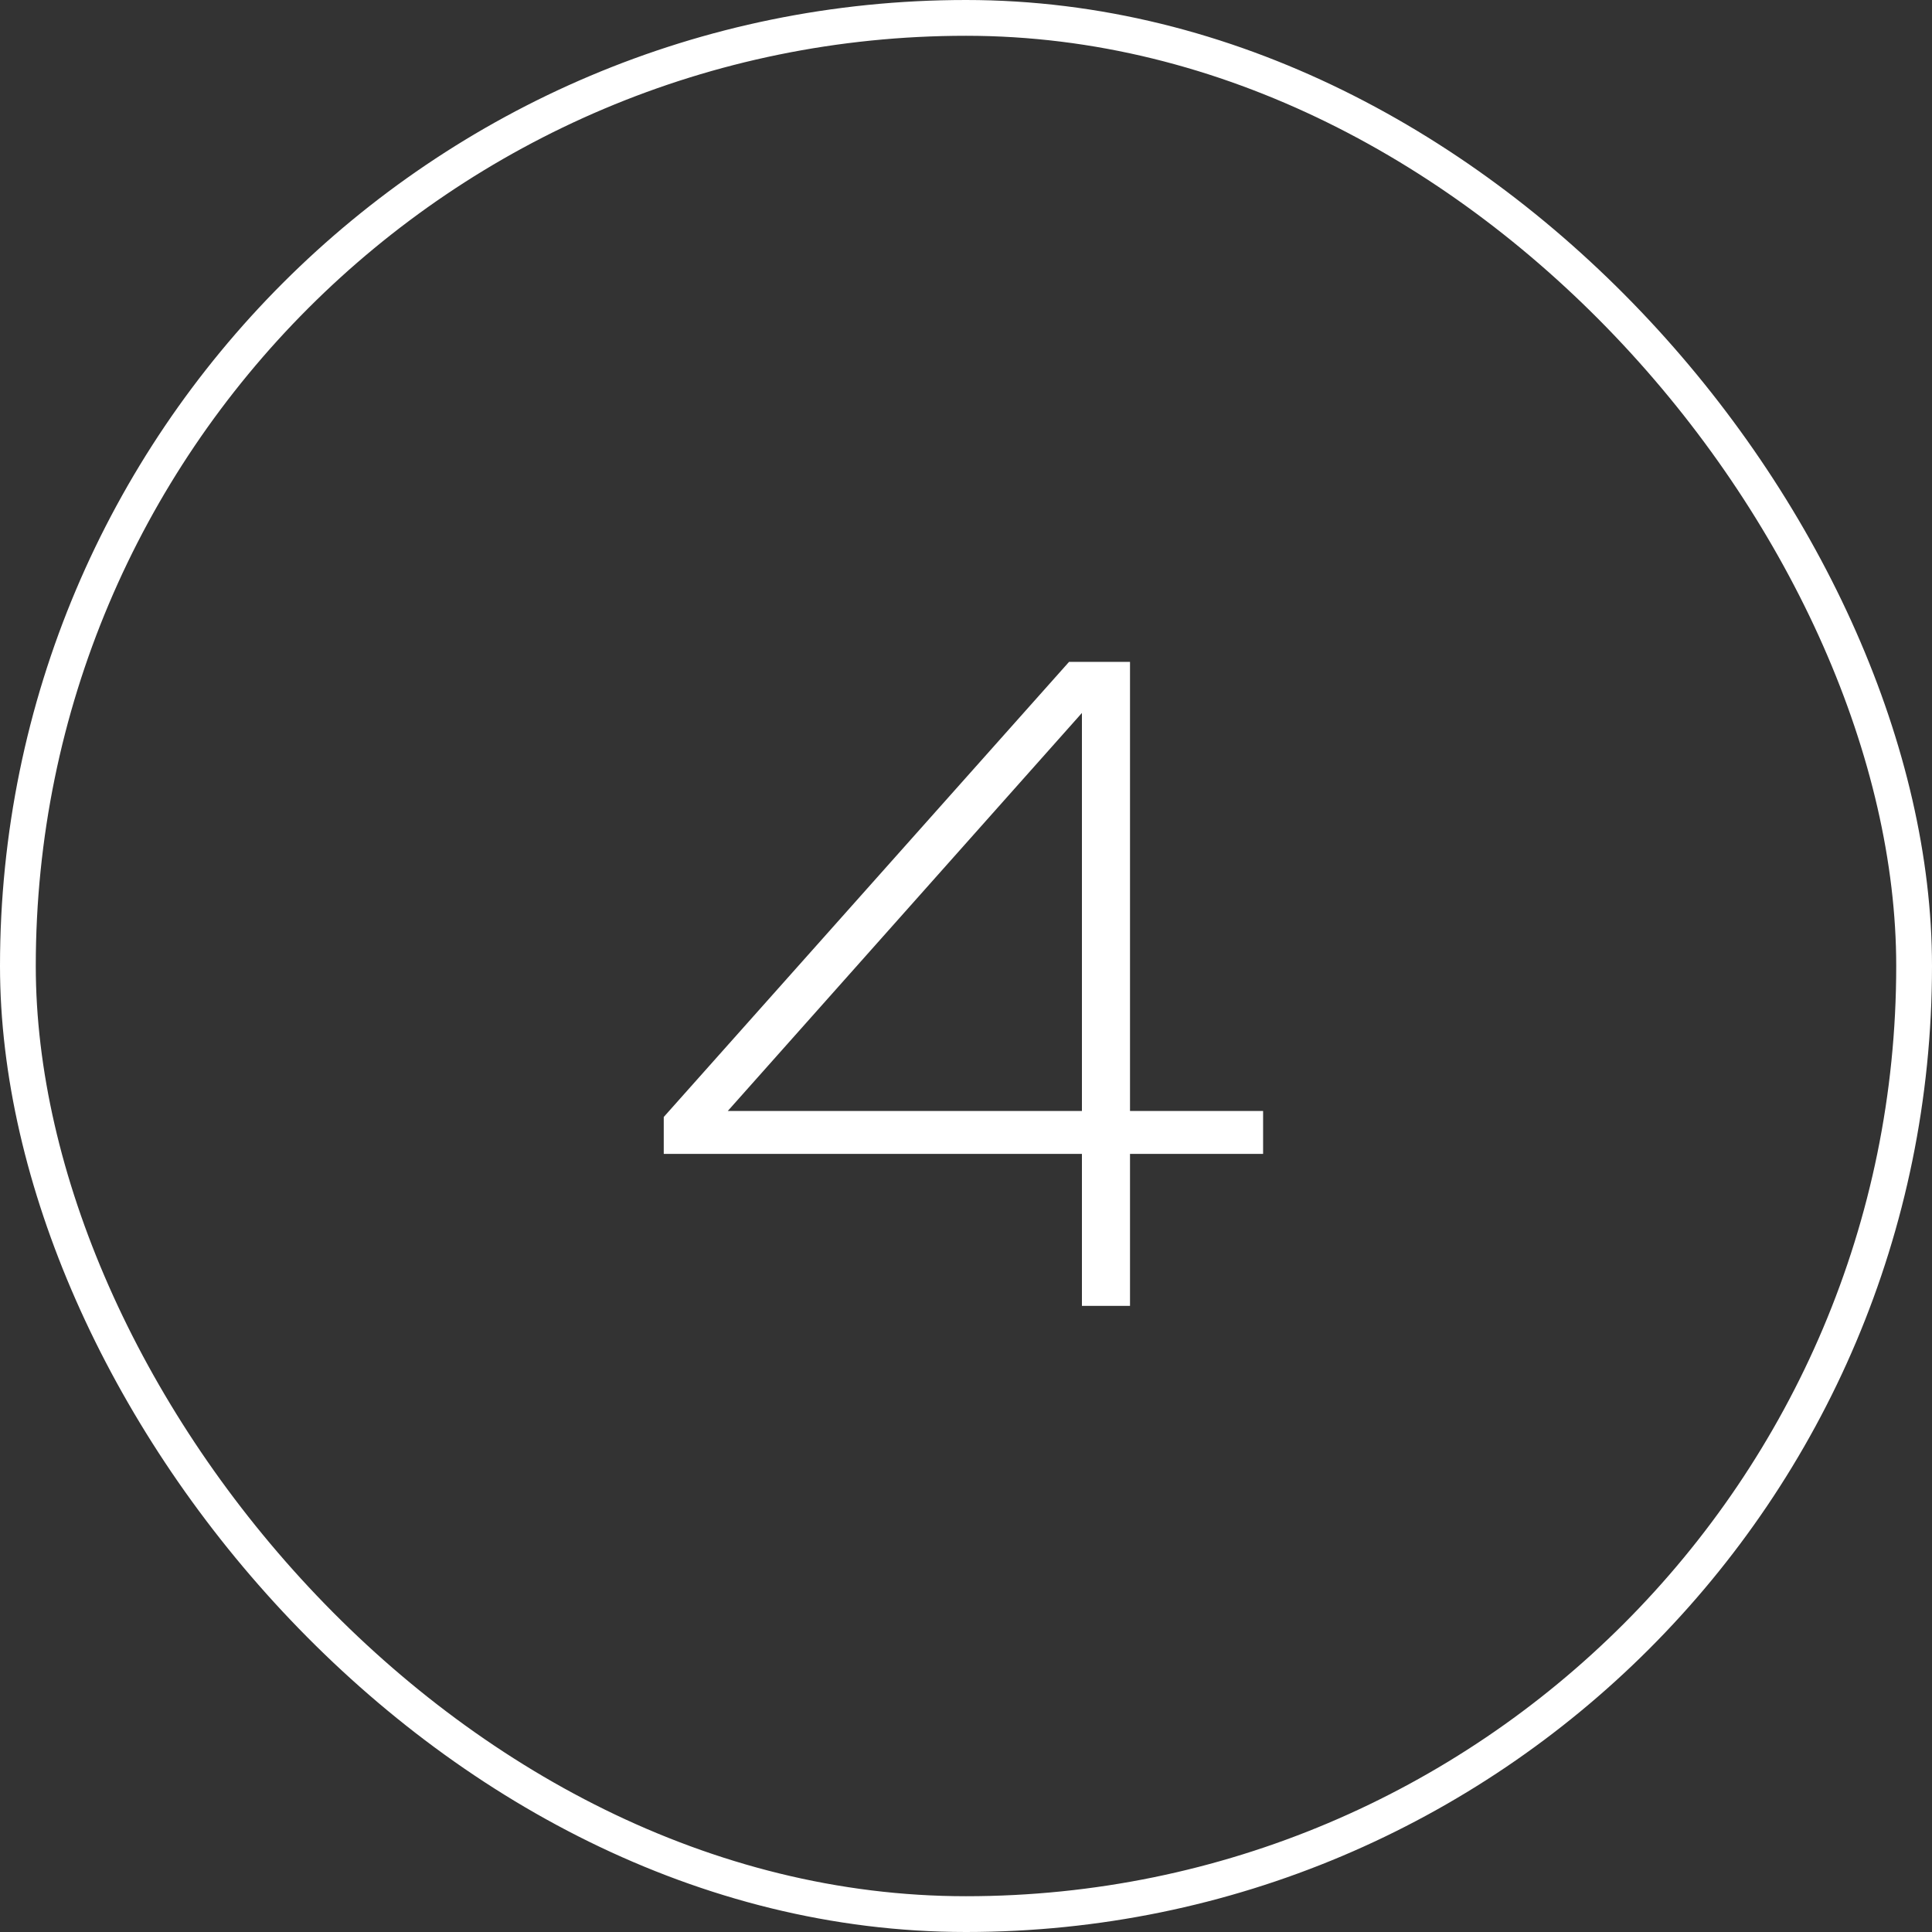
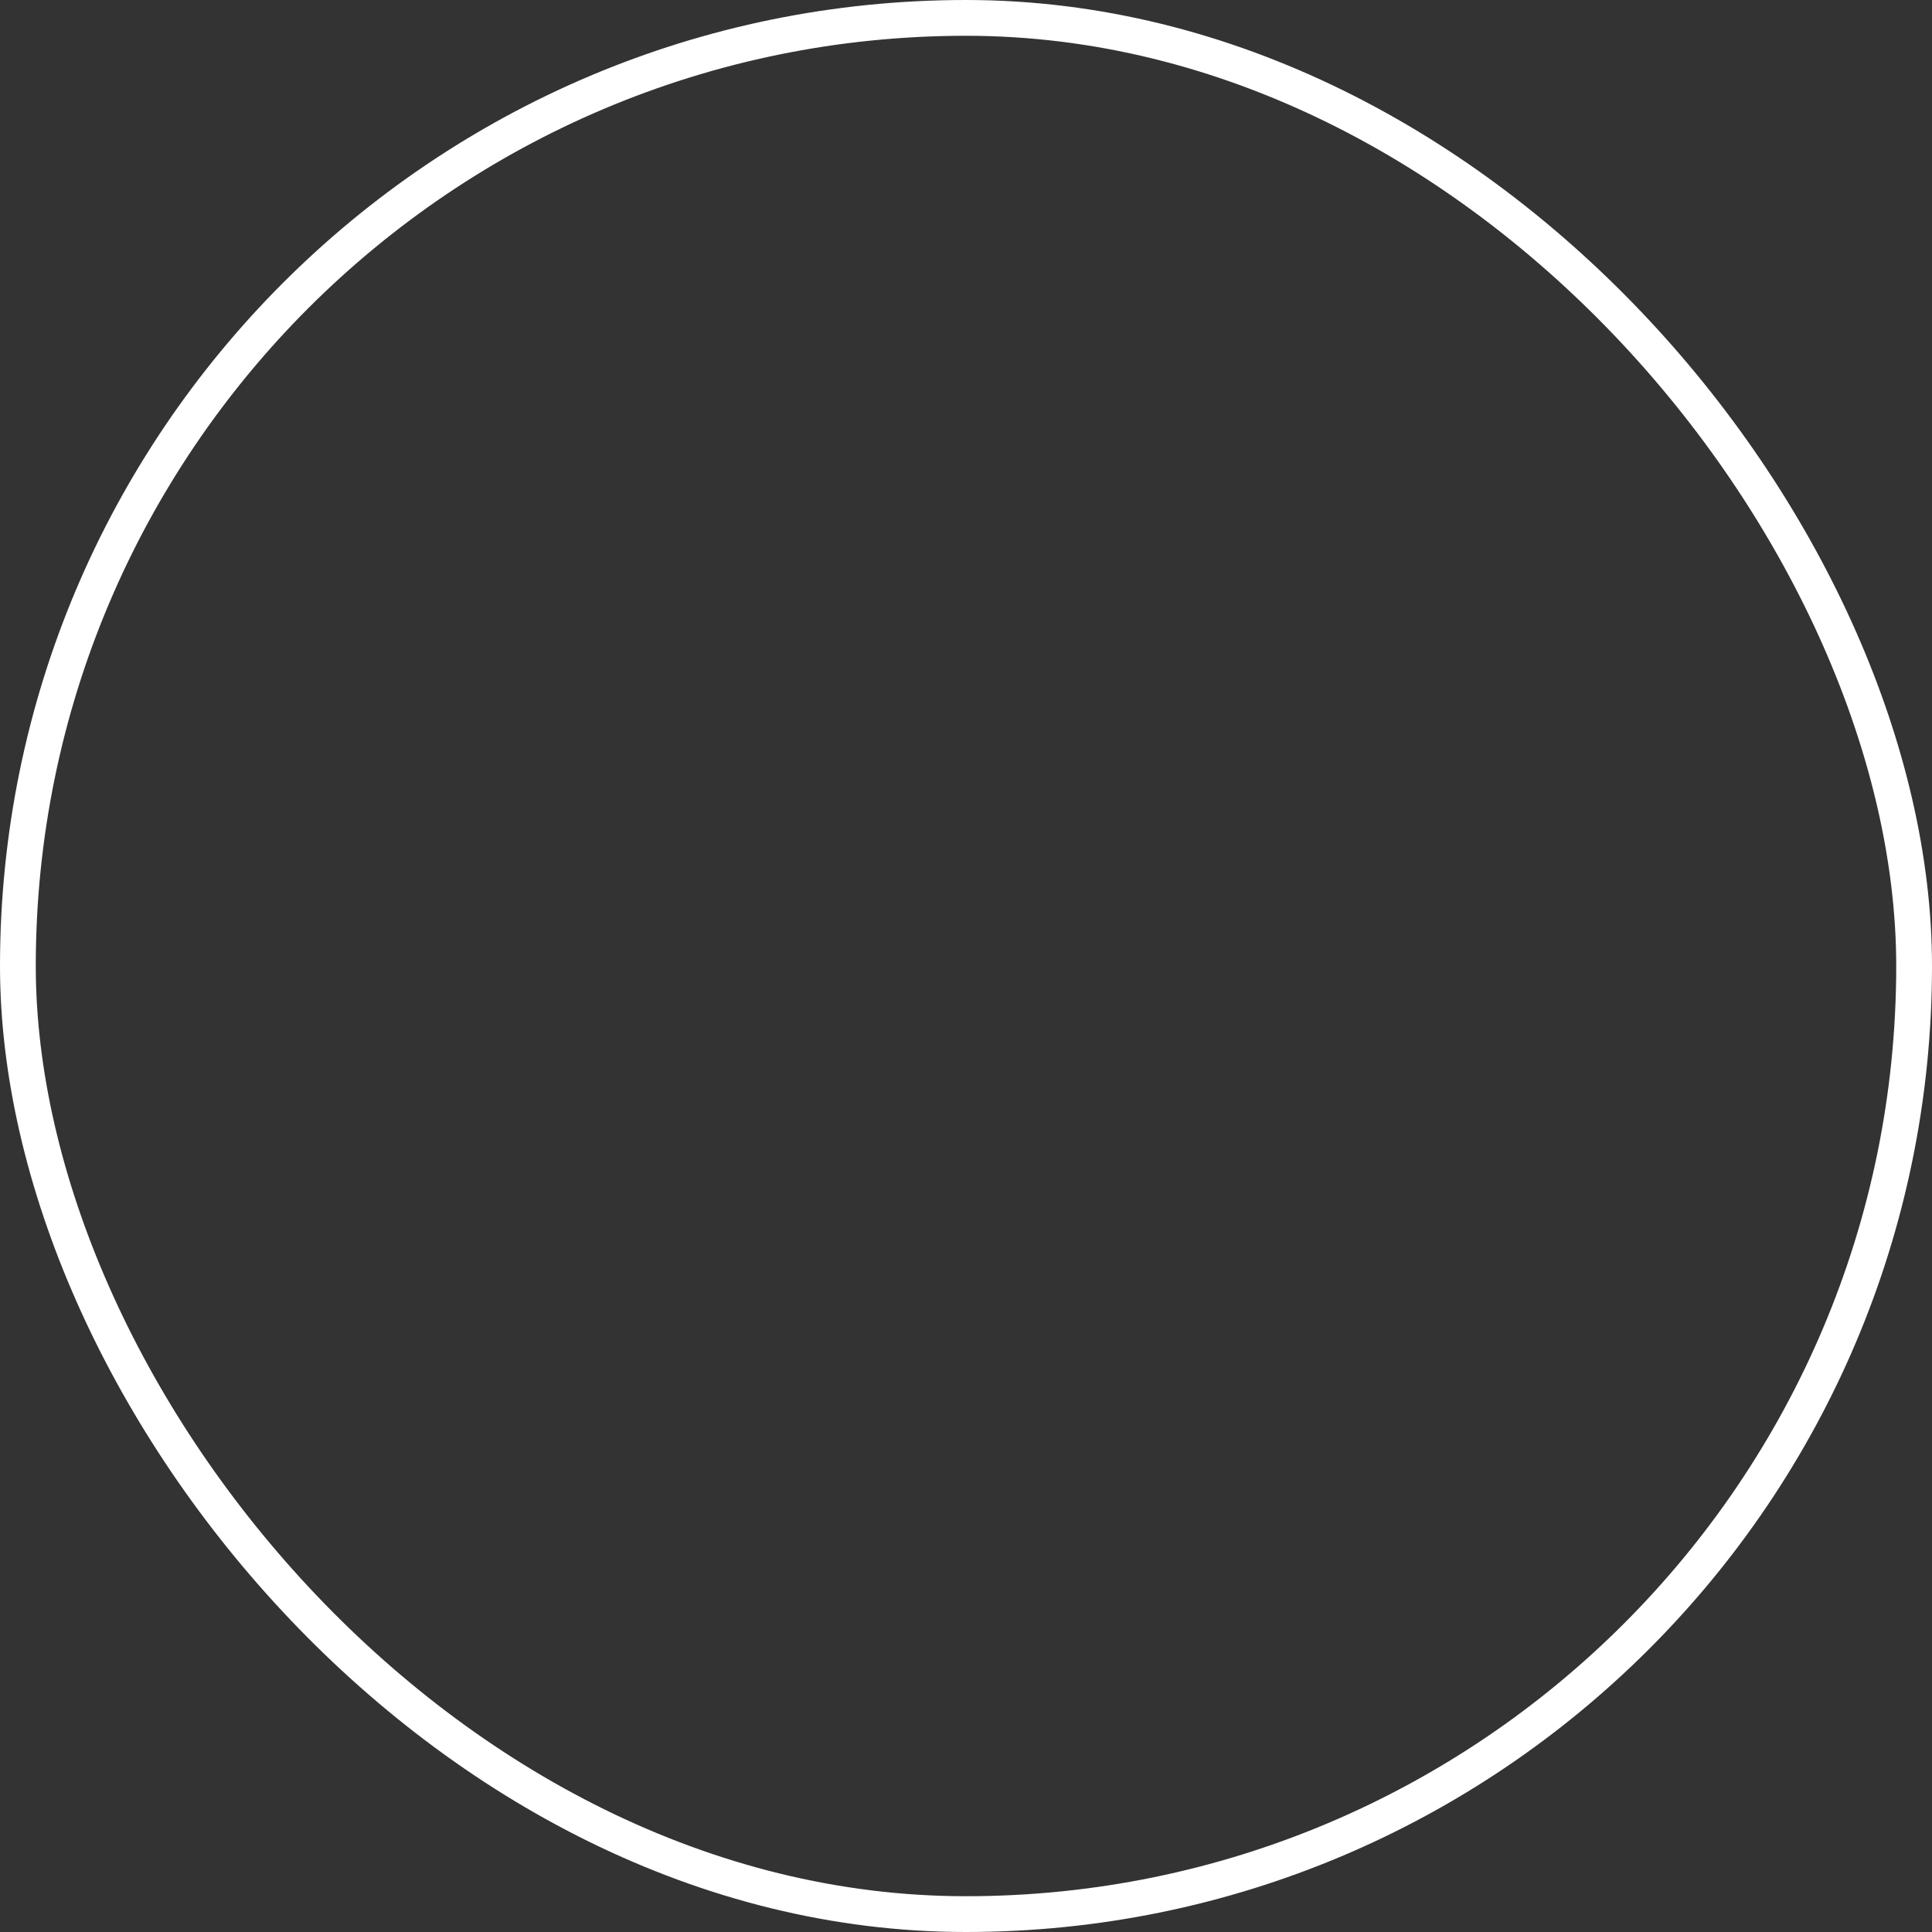
<svg xmlns="http://www.w3.org/2000/svg" width="54" height="54" viewBox="0 0 54 54" fill="none">
  <rect x="0" y="0" width="54" height="54" fill="#333333" stroke="none" />
  <rect x="0.5" y="0.5" width="53" height="53" rx="26.5" stroke="white" />
-   <path d="M31.584 18.5V36.5H30.24V18.956H31.104L19.872 31.58V31.052H35.304V32.252H18.552V31.22L29.88 18.5H31.584Z" fill="white" />
</svg>